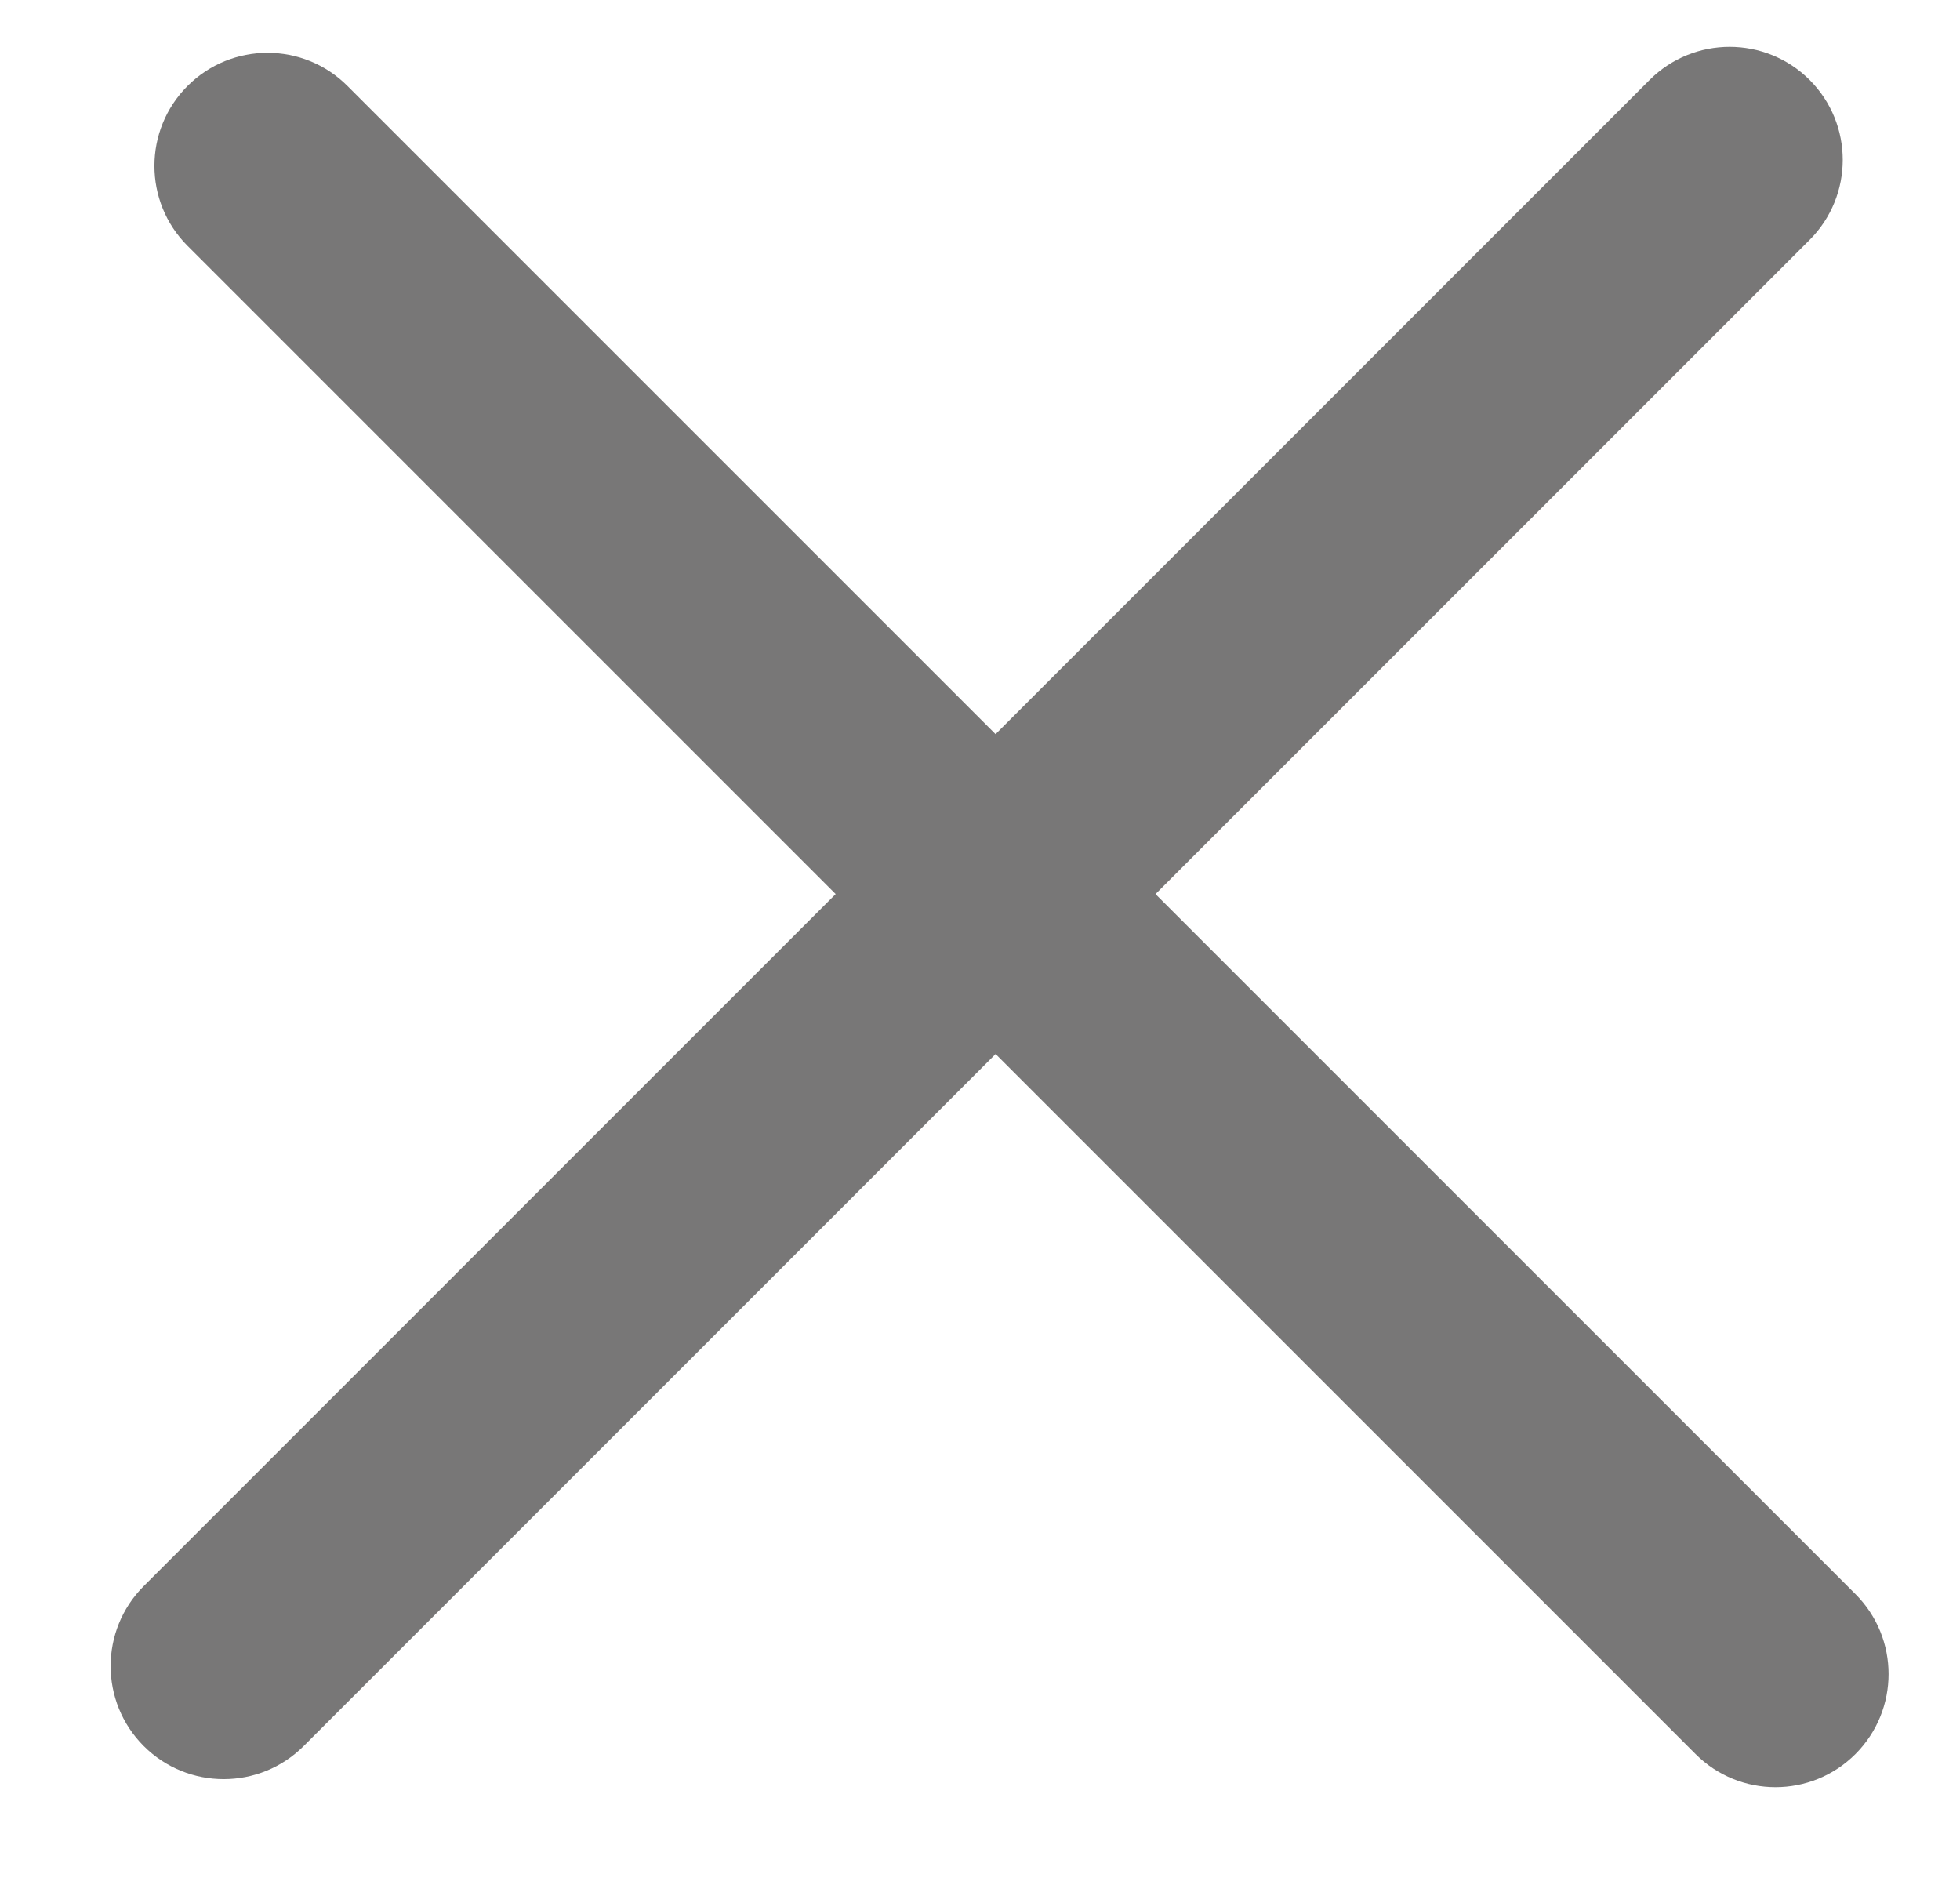
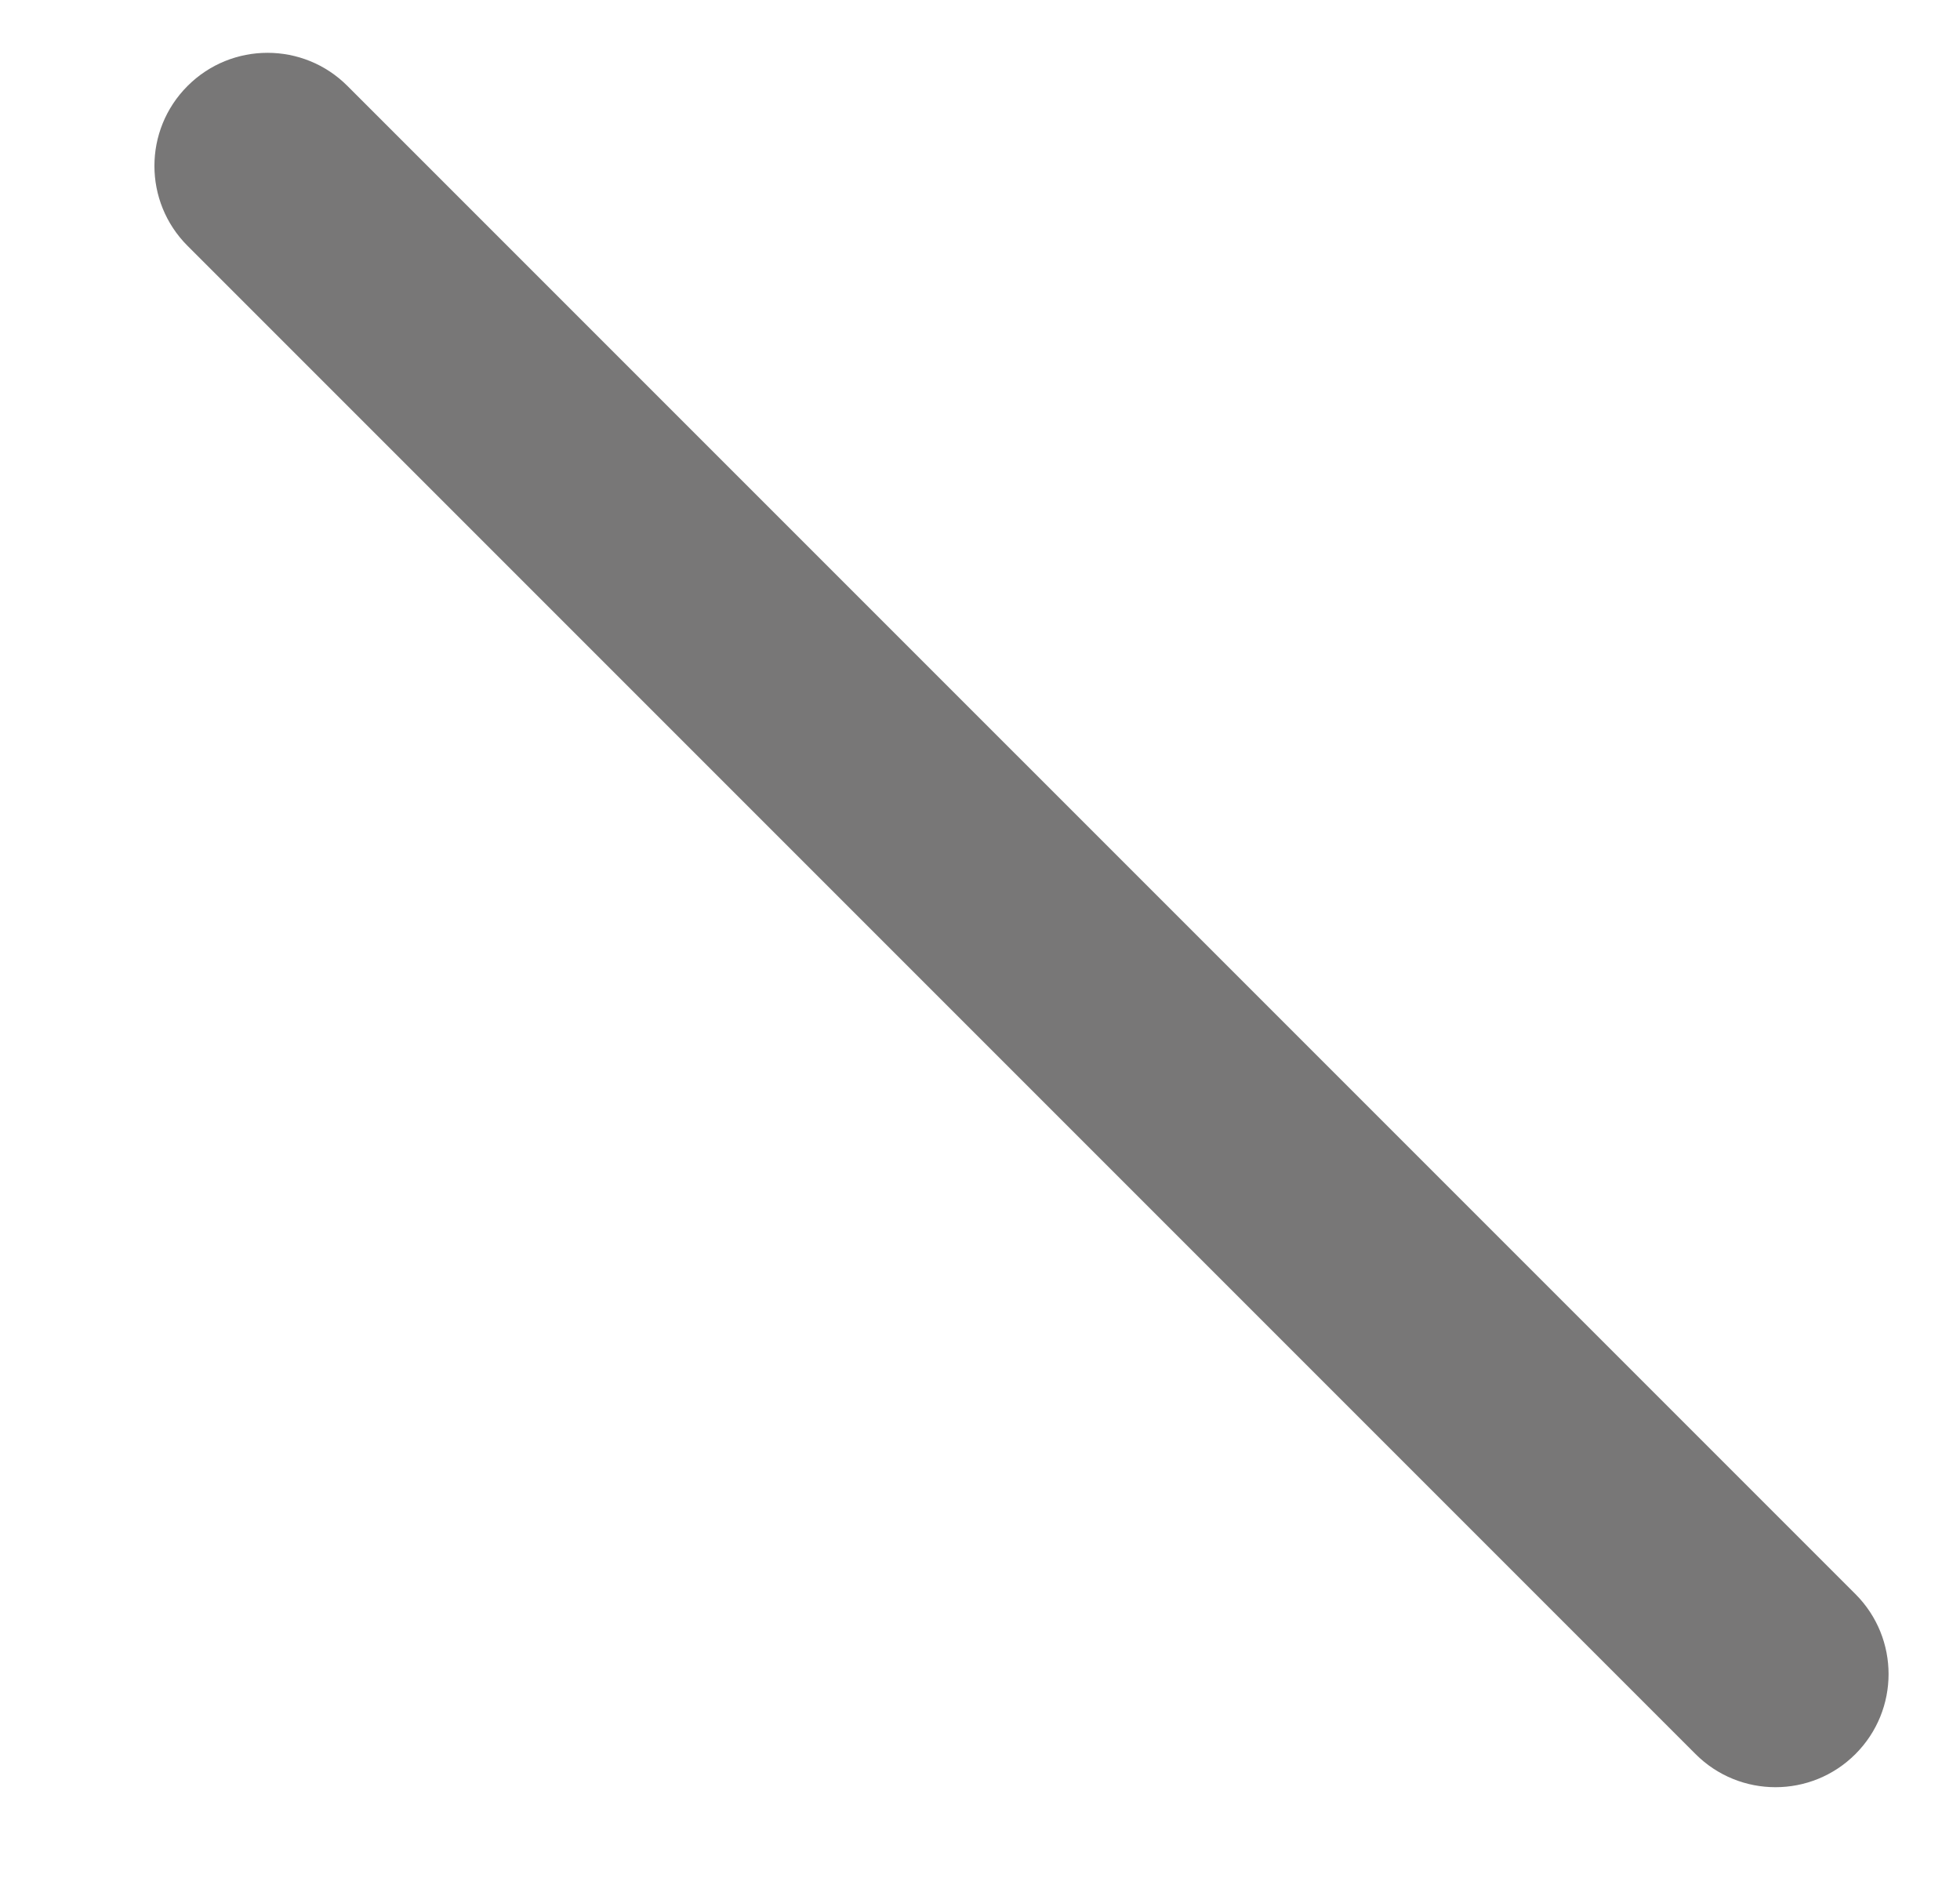
<svg xmlns="http://www.w3.org/2000/svg" width="26" height="25" viewBox="0 0 26 25" fill="none">
-   <path d="M24.613 21.143L4.609 1.14C4.024 0.554 3.074 0.554 2.488 1.14C1.902 1.726 1.902 2.675 2.488 3.261L22.492 23.265C23.078 23.851 24.027 23.851 24.613 23.265C25.199 22.679 25.199 21.729 24.613 21.143Z" fill="#787777" />
-   <path d="M4.028 23.159L24.005 3.182C24.591 2.596 24.591 1.646 24.005 1.06C23.419 0.475 22.469 0.475 21.883 1.06L1.907 21.037C1.321 21.623 1.321 22.573 1.907 23.159C2.492 23.744 3.442 23.744 4.028 23.159Z" fill="#787777" />
+   <path d="M24.613 21.143L4.609 1.14C4.024 0.554 3.074 0.554 2.488 1.14C1.902 1.726 1.902 2.675 2.488 3.261L22.492 23.265C23.078 23.851 24.027 23.851 24.613 23.265C25.199 22.679 25.199 21.729 24.613 21.143" fill="#787777" />
</svg>